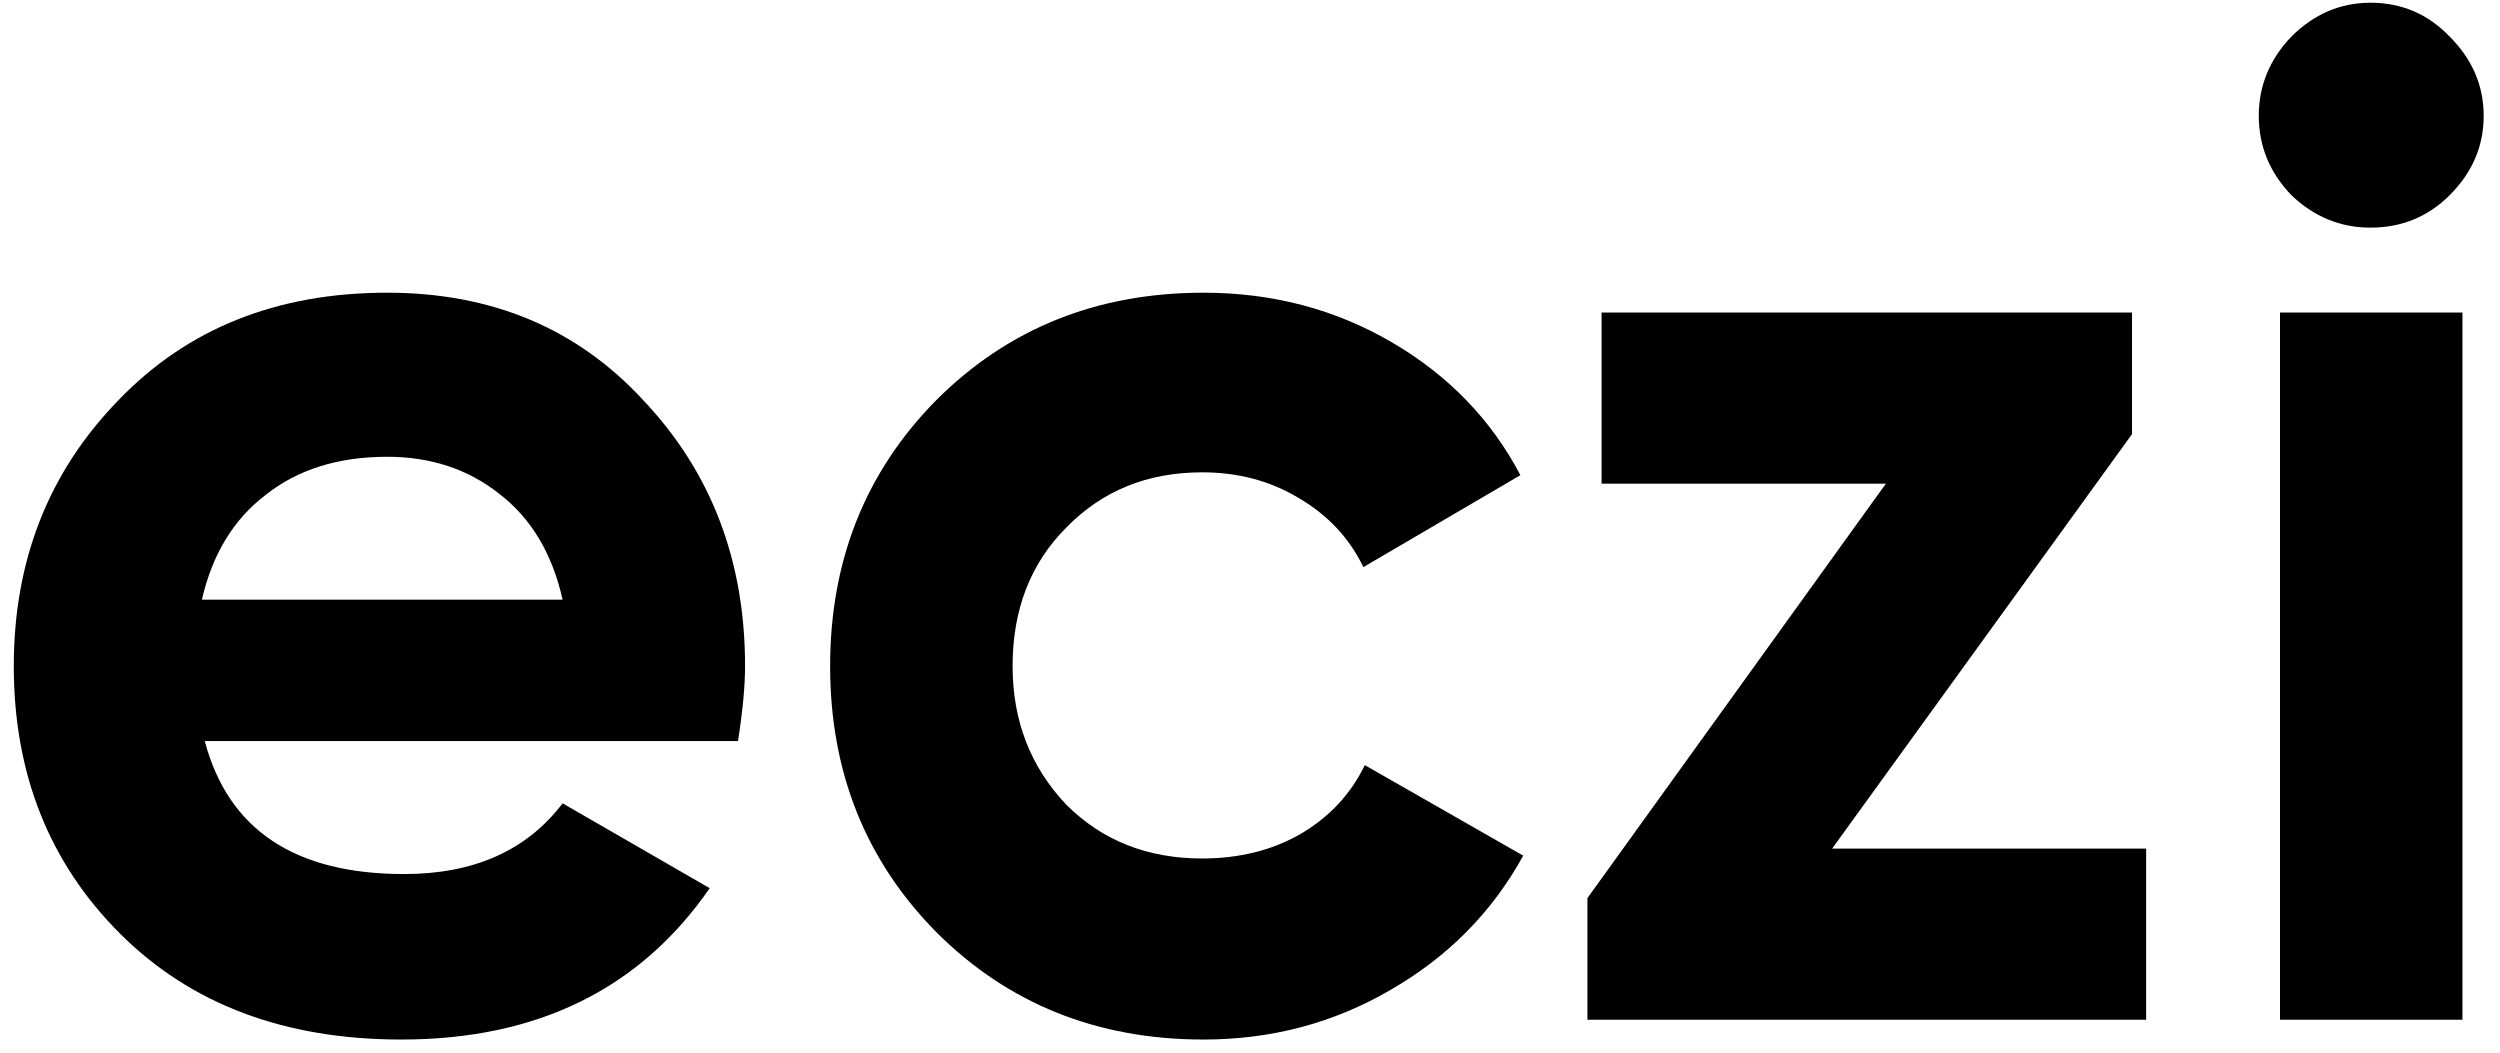
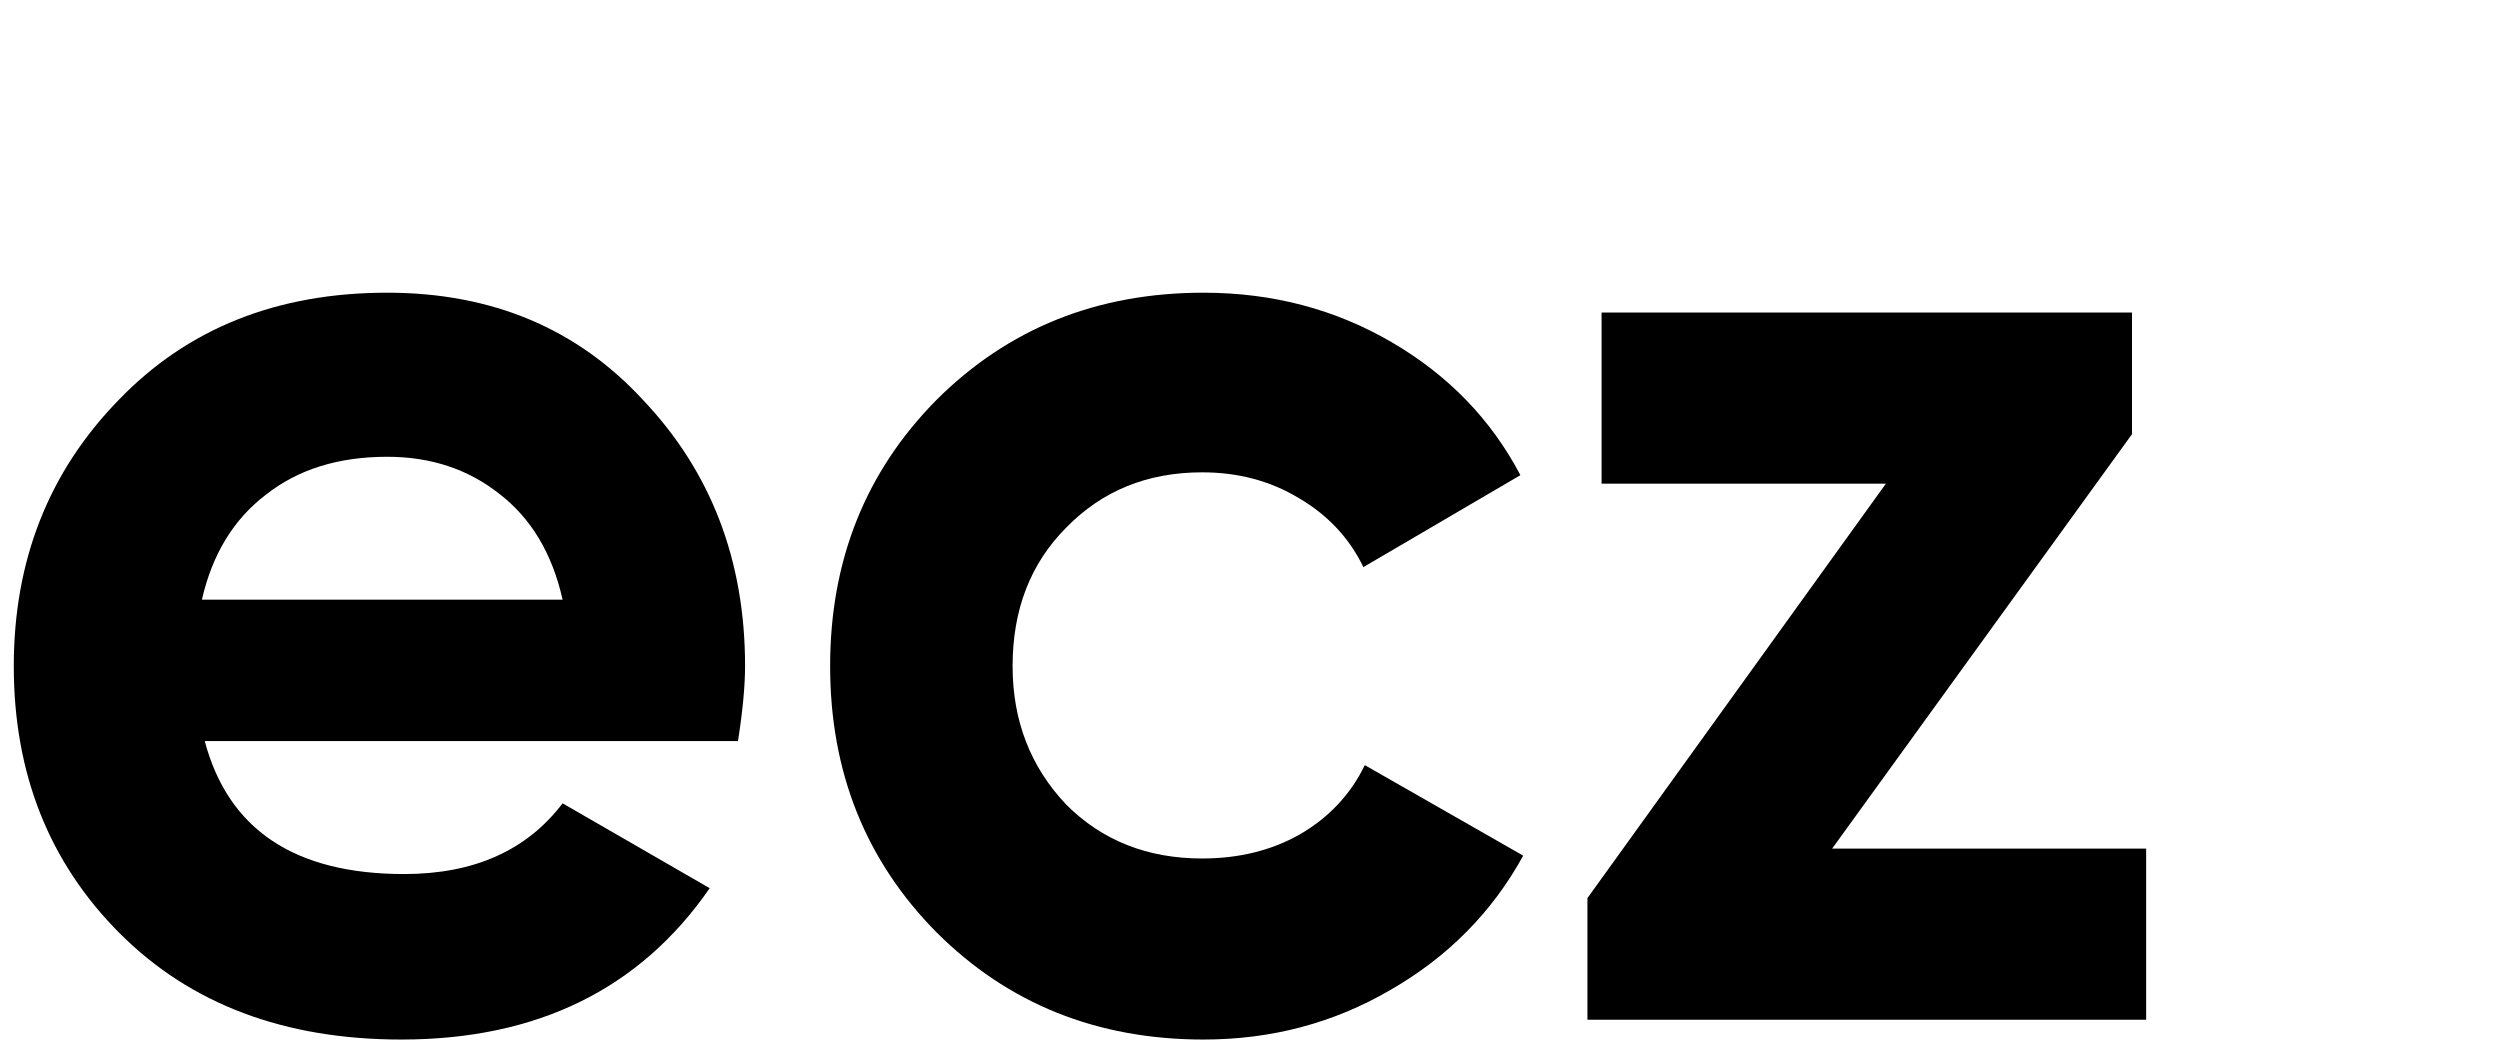
<svg xmlns="http://www.w3.org/2000/svg" width="76" height="32" viewBox="0 0 76 32" fill="none">
-   <path d="M72.064 6.92C71.147 6.92 70.344 6.59 69.656 5.931C68.997 5.243 68.667 4.44 68.667 3.523C68.667 2.606 68.997 1.803 69.656 1.115C70.344 0.427 71.147 0.083 72.064 0.083C73.01 0.083 73.813 0.427 74.472 1.115C75.16 1.803 75.504 2.606 75.504 3.523C75.504 4.44 75.16 5.243 74.472 5.931C73.813 6.59 73.01 6.92 72.064 6.92ZM74.859 31H69.312V9.5H74.859V31Z" fill="black" />
  <path d="M64.813 13.198L55.697 25.797H65.243V31H48.258V27.302L57.331 14.703H48.688V9.5H64.813V13.198Z" fill="black" />
  <path d="M36.588 31.602C33.349 31.602 30.64 30.513 28.461 28.334C26.311 26.155 25.236 23.461 25.236 20.25C25.236 17.039 26.311 14.345 28.461 12.166C30.64 9.987 33.349 8.898 36.588 8.898C38.681 8.898 40.587 9.4 42.307 10.403C44.027 11.406 45.332 12.754 46.22 14.445L41.447 17.24C41.017 16.351 40.358 15.649 39.469 15.133C38.609 14.617 37.635 14.359 36.545 14.359C34.883 14.359 33.507 14.918 32.417 16.036C31.328 17.125 30.783 18.53 30.783 20.25C30.783 21.913 31.328 23.317 32.417 24.464C33.507 25.553 34.883 26.098 36.545 26.098C37.663 26.098 38.652 25.854 39.512 25.367C40.401 24.851 41.06 24.149 41.49 23.26L46.306 26.012C45.36 27.732 44.013 29.094 42.264 30.097C40.544 31.1 38.652 31.602 36.588 31.602Z" fill="black" />
  <path d="M22.435 22.529H6.224C6.941 25.224 8.962 26.571 12.287 26.571C14.408 26.571 16.014 25.854 17.103 24.421L21.575 27.001C19.454 30.068 16.329 31.602 12.201 31.602C8.646 31.602 5.794 30.527 3.644 28.377C1.494 26.227 0.419 23.518 0.419 20.25C0.419 17.039 1.48 14.345 3.601 12.166C5.694 9.987 8.417 8.898 11.771 8.898C14.953 8.898 17.547 9.987 19.554 12.166C21.618 14.345 22.65 17.039 22.65 20.25C22.65 20.852 22.578 21.612 22.435 22.529ZM6.138 18.229H17.103C16.788 16.824 16.143 15.749 15.168 15.004C14.222 14.259 13.09 13.886 11.771 13.886C10.28 13.886 9.048 14.273 8.073 15.047C7.098 15.792 6.453 16.853 6.138 18.229Z" fill="black" />
</svg>